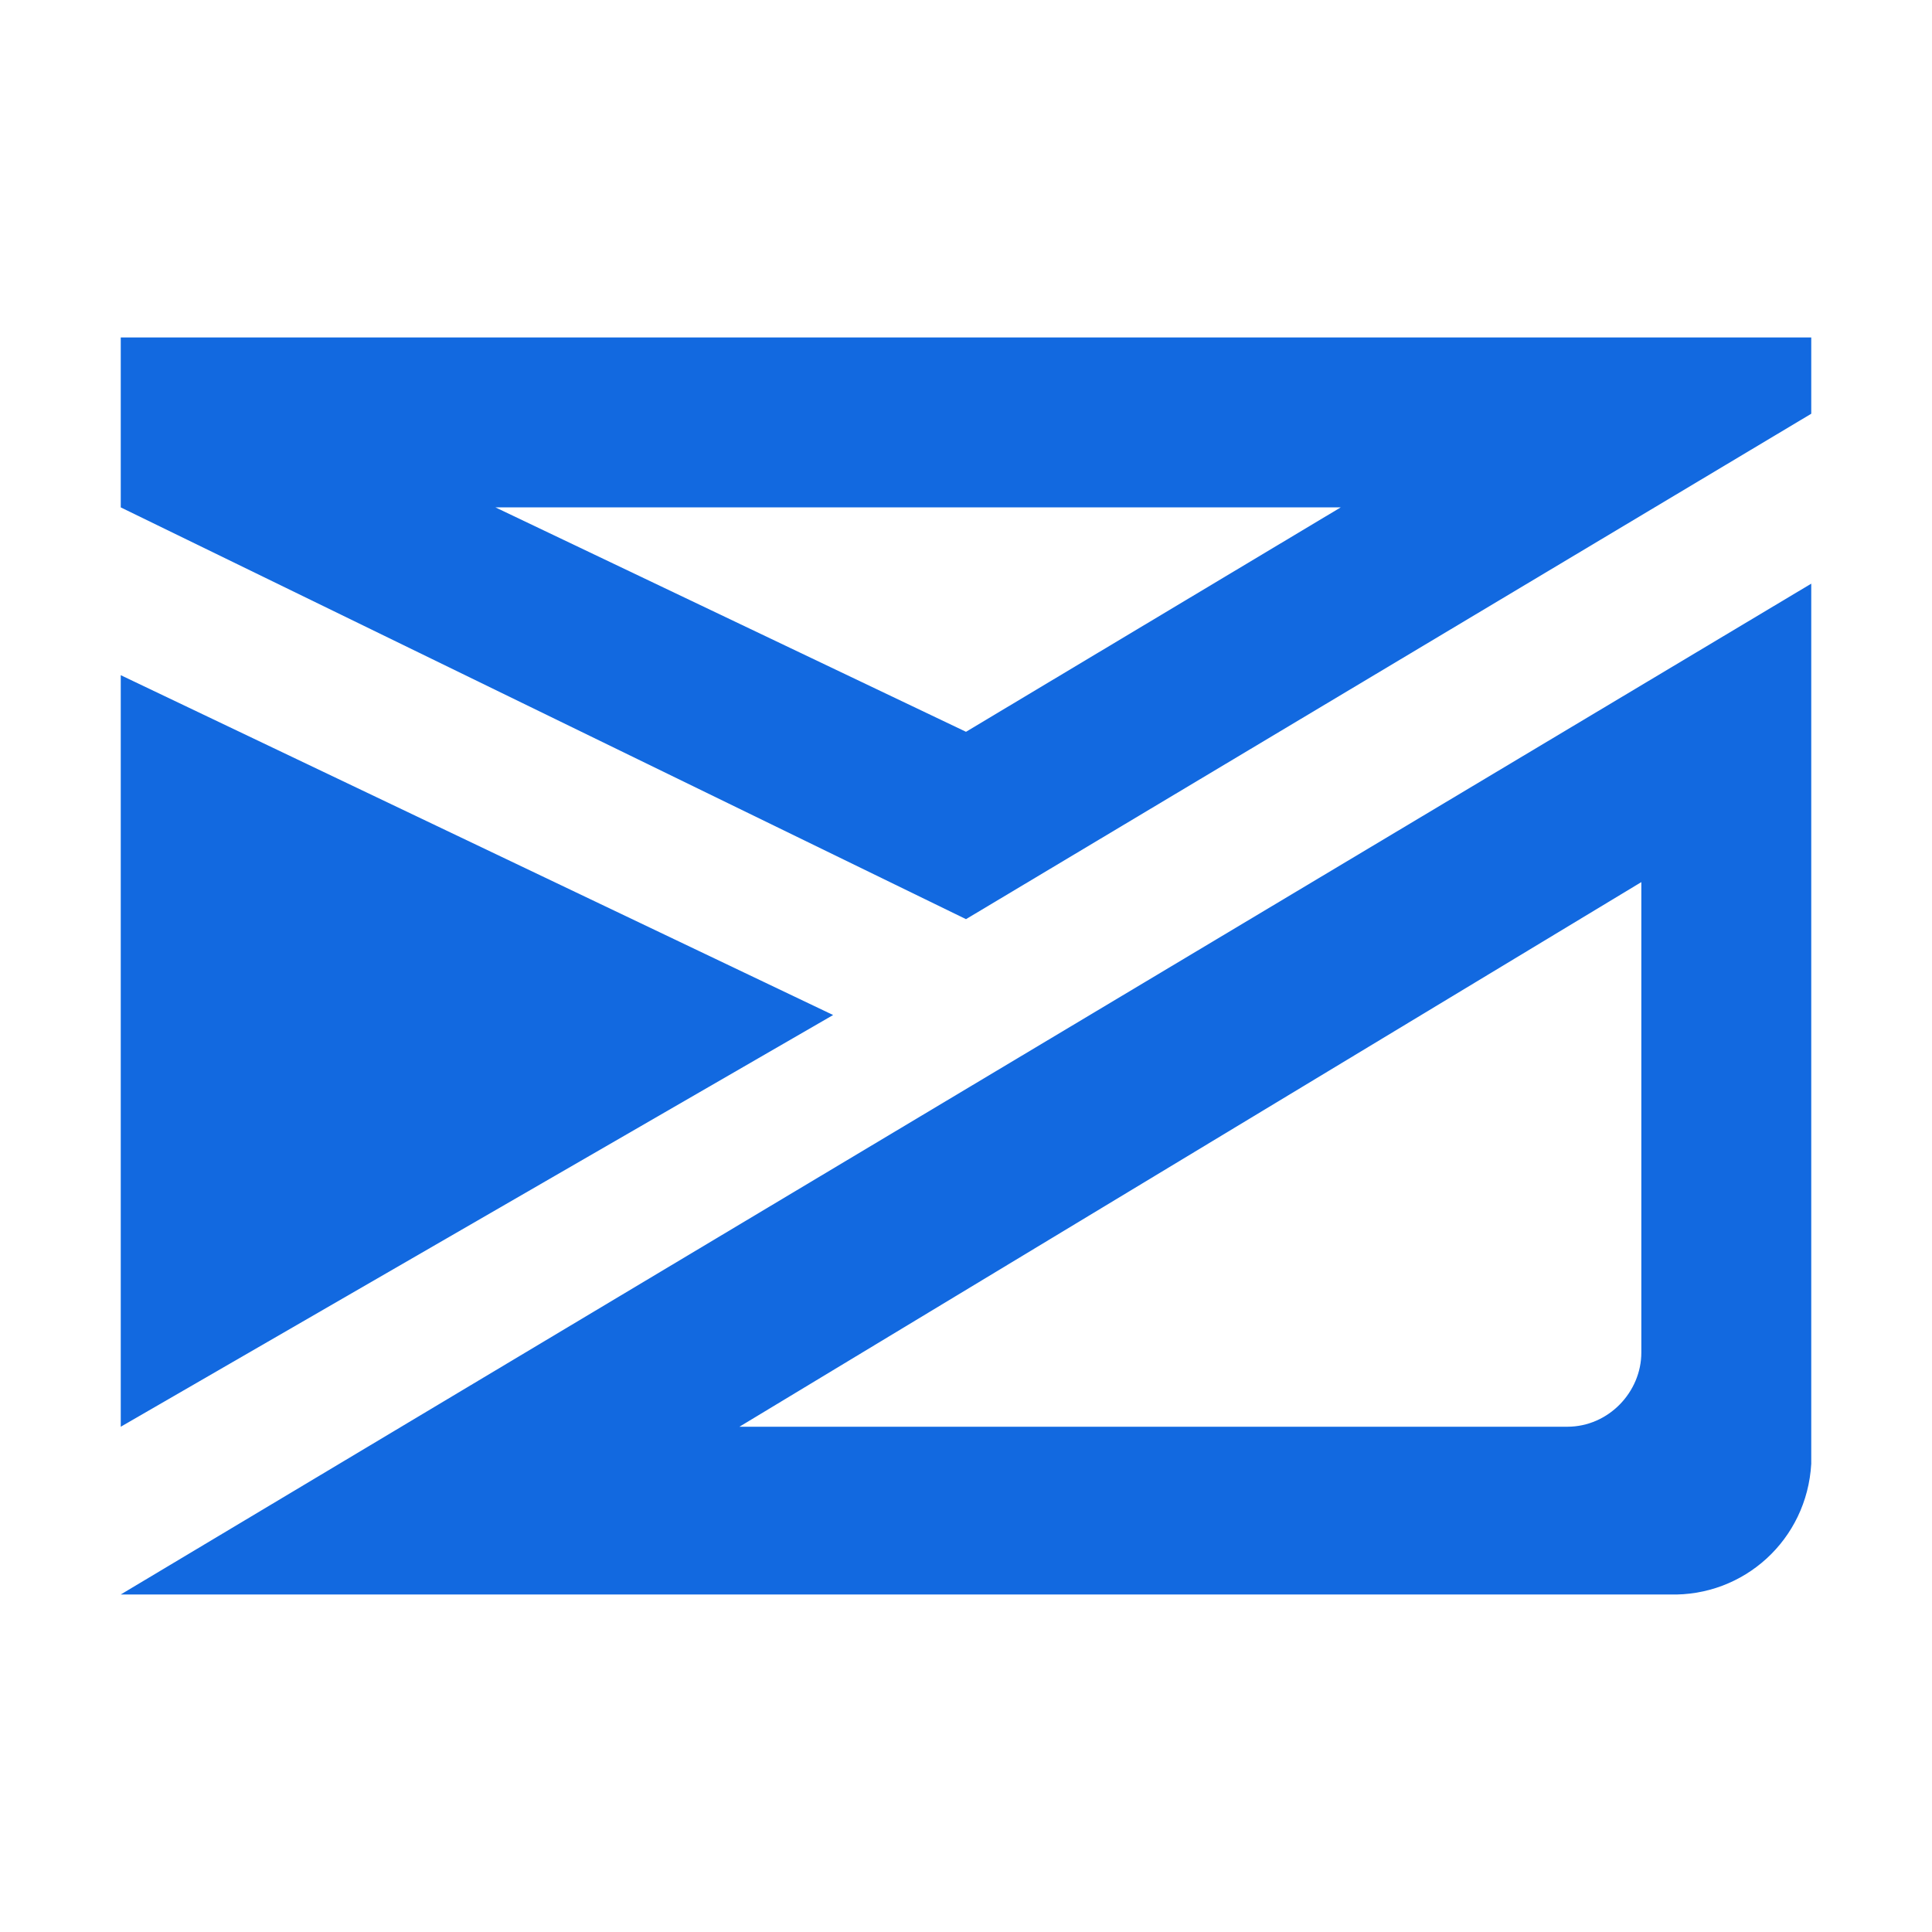
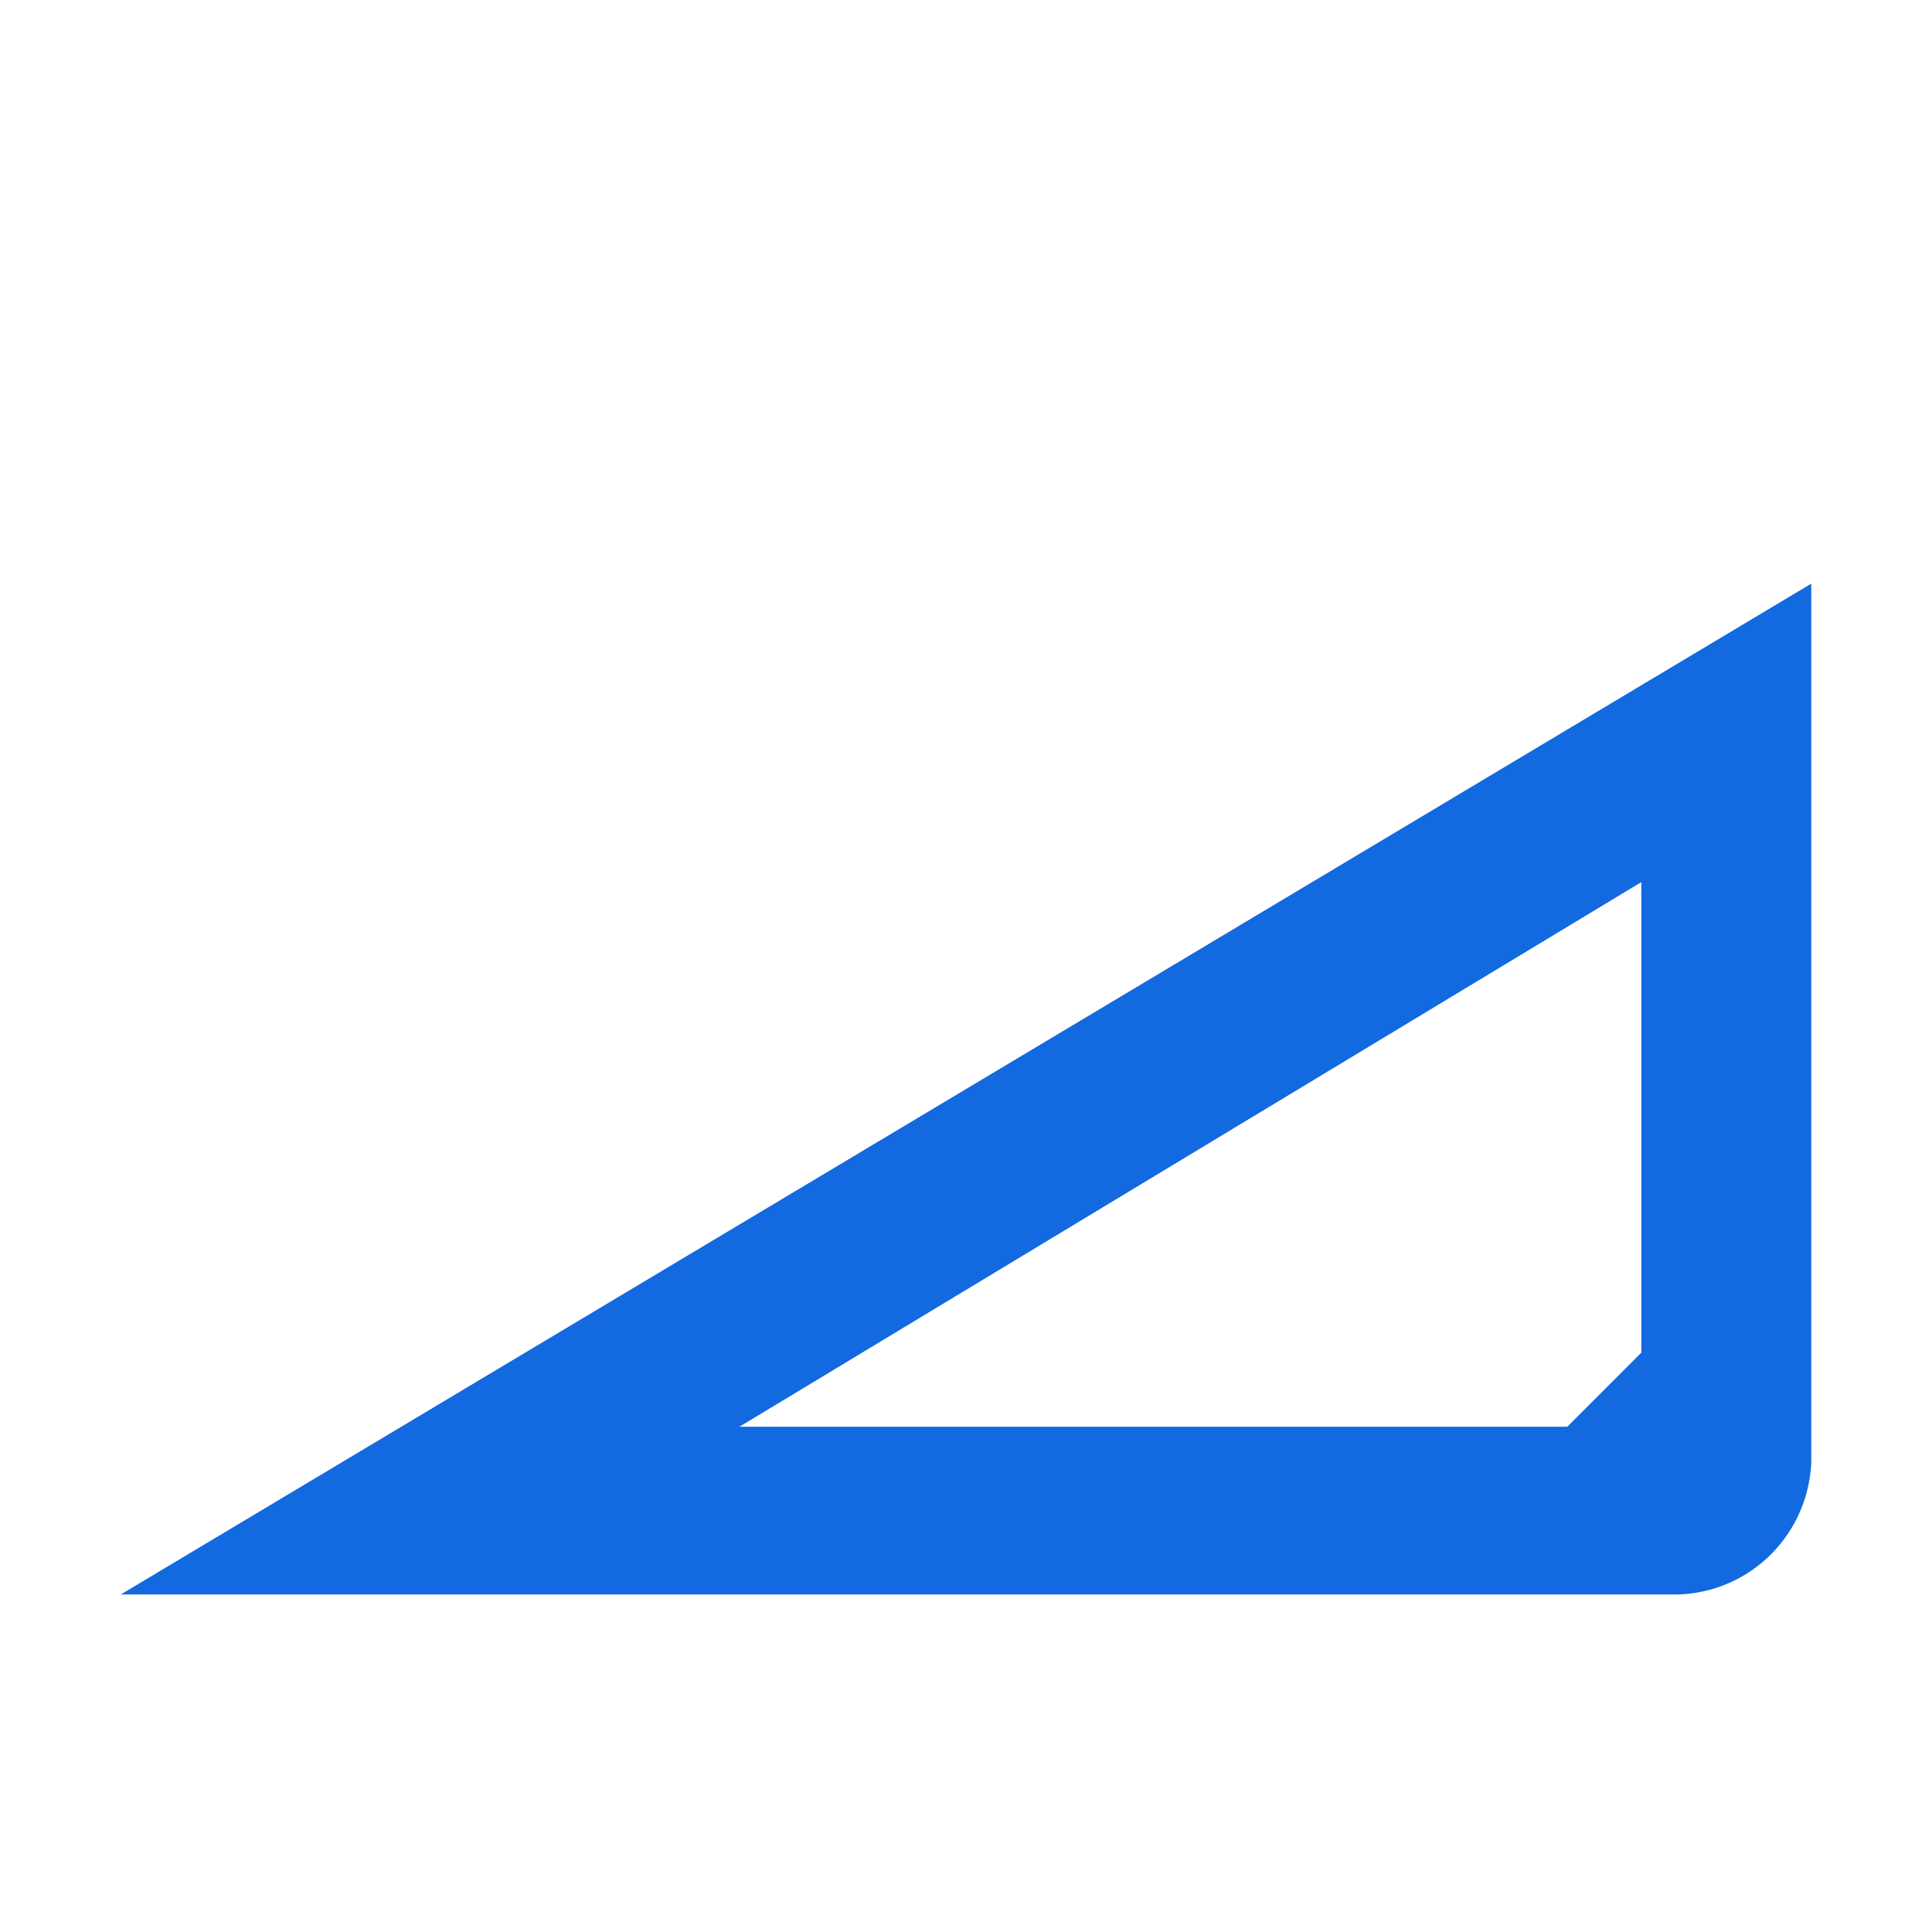
<svg xmlns="http://www.w3.org/2000/svg" width="40" height="40" viewBox="0 0 40 40" fill="none">
-   <path d="M17.249 21.015L2.5 13.979V29.539L17.249 21.015Z" fill="#1269E0" />
-   <path d="M2.5 33.012H34.568C36.102 33.057 37.41 31.884 37.5 30.306V12.084L2.5 33.012ZM32.449 29.539H15.309L33.982 18.263V28.005C33.982 28.817 33.305 29.539 32.449 29.539Z" fill="#1269E0" />
-   <path d="M2.5 6.987V10.505L20 19.03L37.5 8.566V6.987H2.5ZM20 15.151L10.258 10.505H27.758L20 15.151Z" fill="#1269E0" />
+   <path d="M2.5 33.012H34.568C36.102 33.057 37.41 31.884 37.5 30.306V12.084L2.5 33.012ZM32.449 29.539H15.309L33.982 18.263V28.005Z" fill="#1269E0" />
</svg>